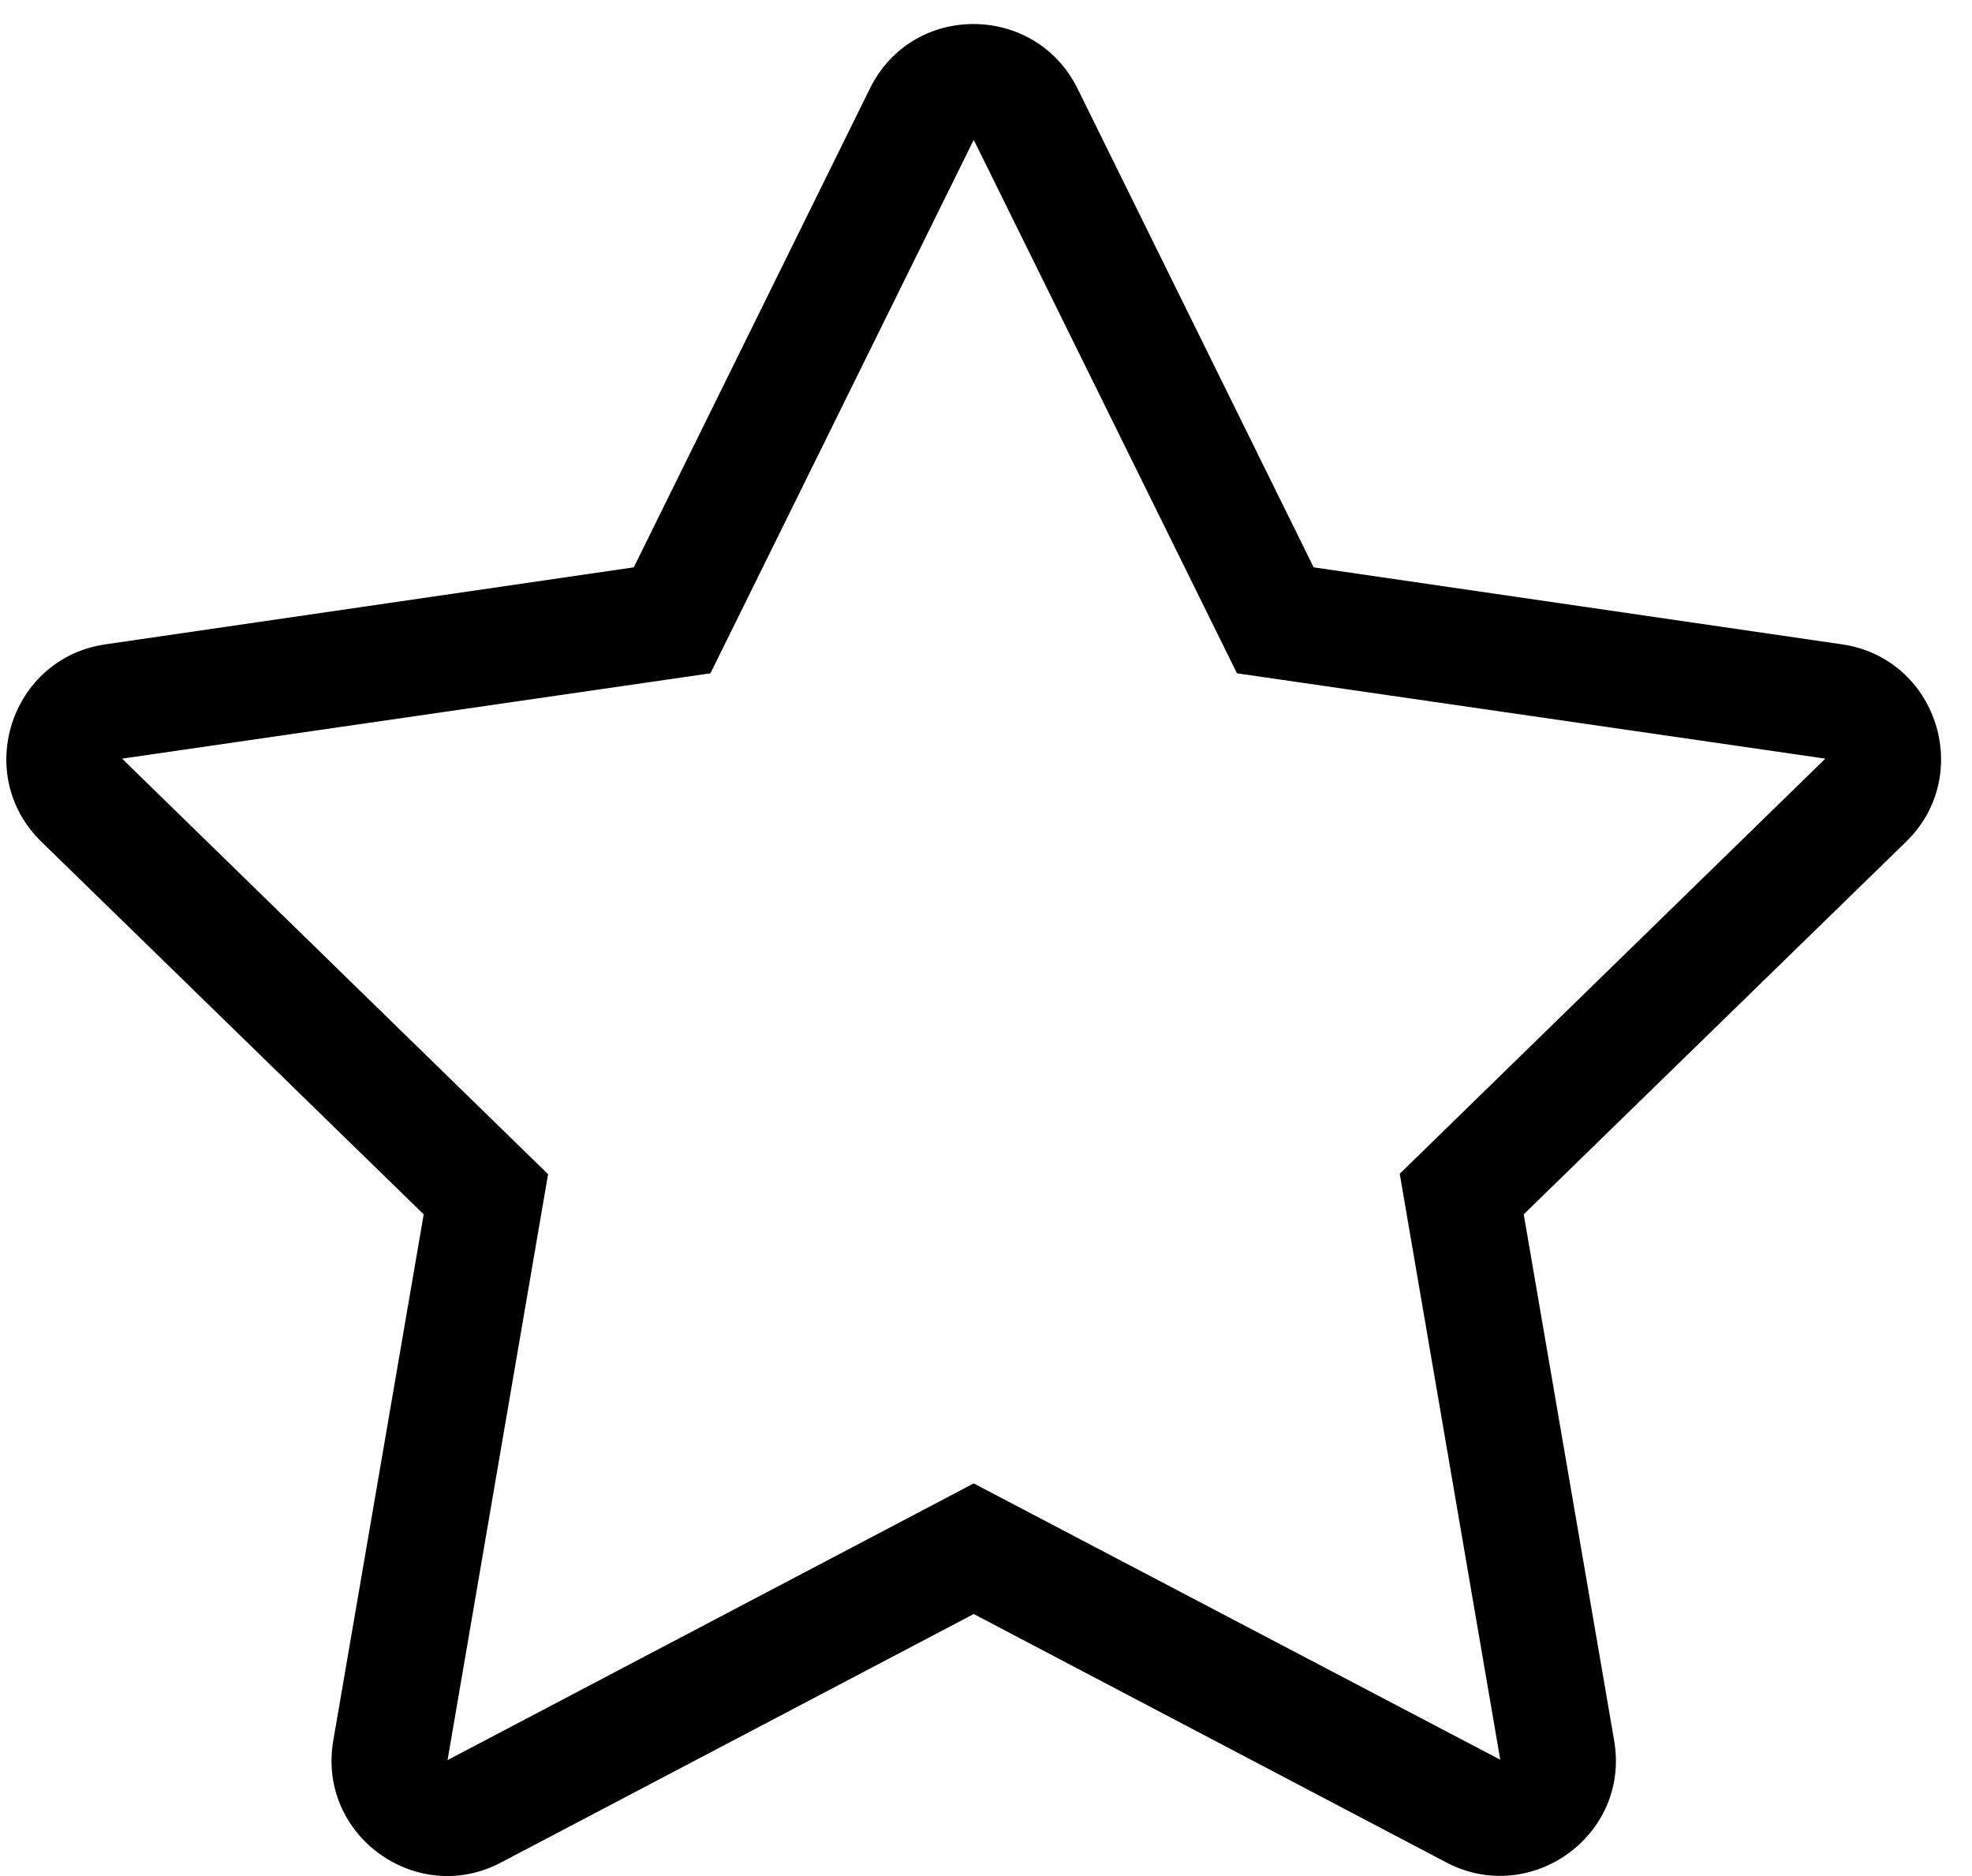
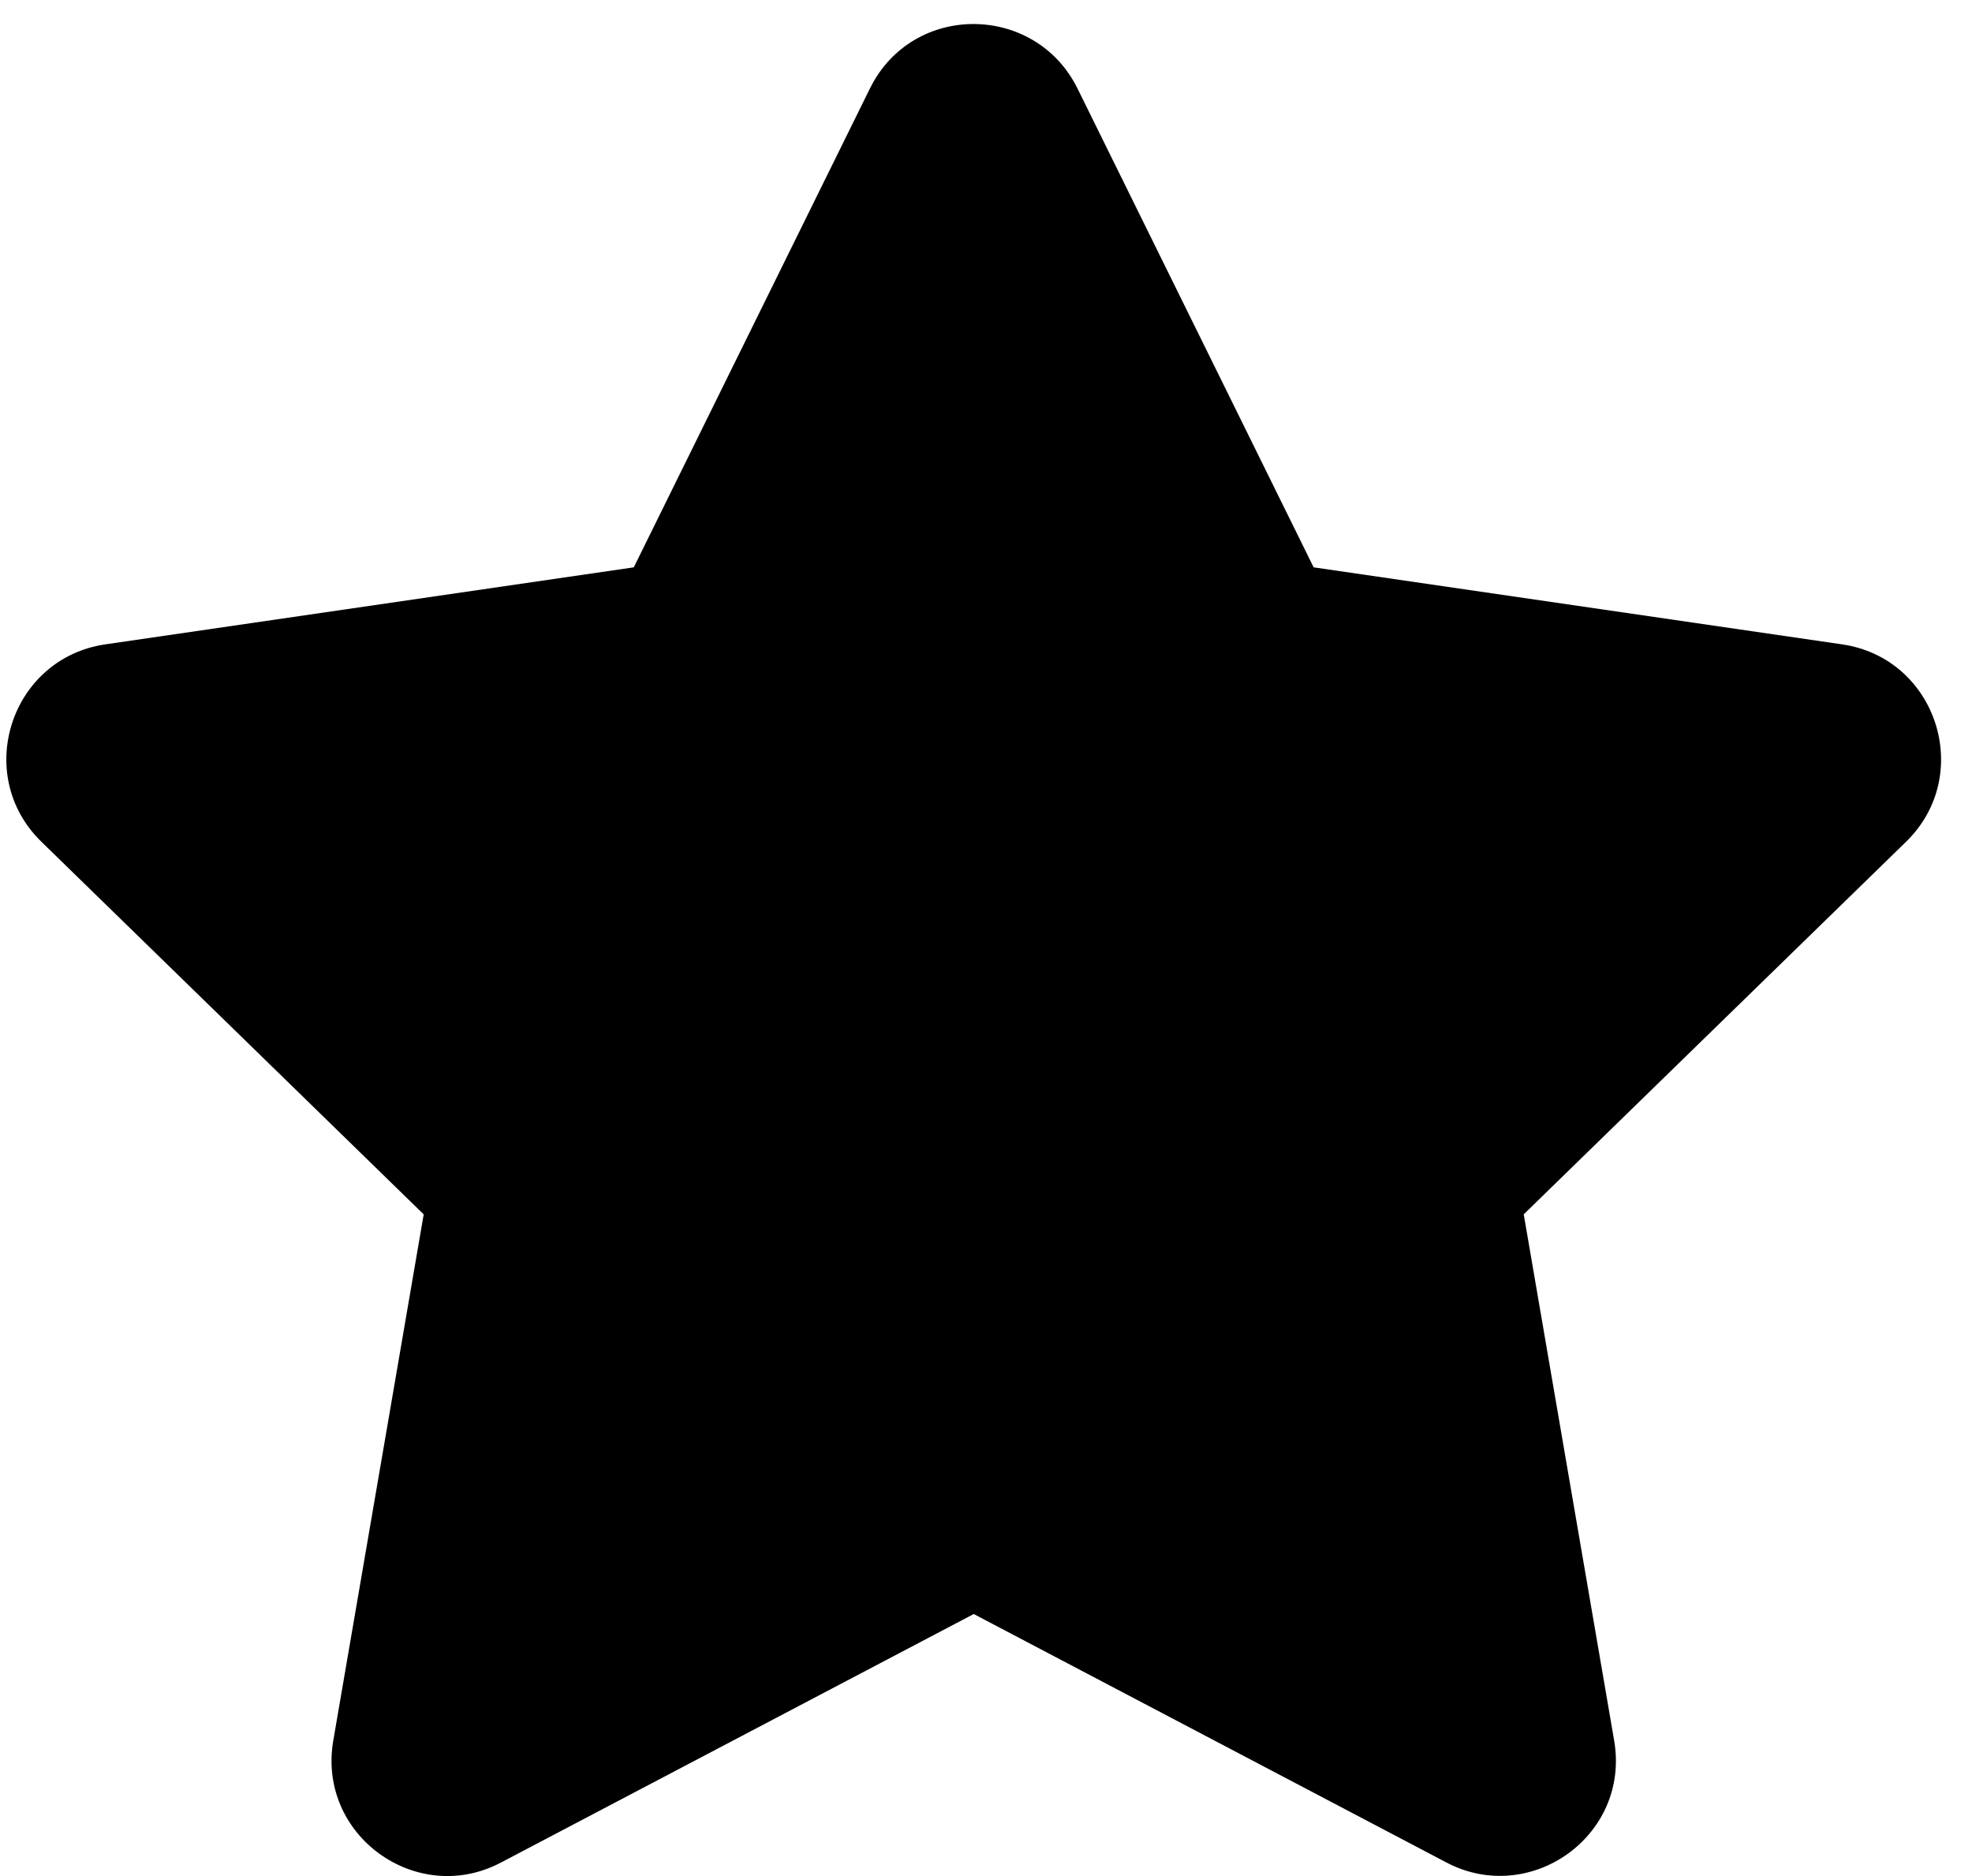
<svg xmlns="http://www.w3.org/2000/svg" width="41" height="39" viewBox="0 0 41 39">
  <g>
    <g>
-       <path d="M29.102 24.402l2.09 12.18-10.947-5.744-10.94 5.752 2.09-12.18-8.857-8.639 12.233-1.774 5.474-11.09 5.473 11.09 12.233 1.774-8.85 8.631zm9.195-11.007l-10.985-1.601-4.91-9.955c-.88-1.775-3.428-1.797-4.315 0l-4.91 9.955-10.985 1.601c-1.97.286-2.76 2.714-1.33 4.105l7.947 7.745-1.88 10.94c-.338 1.977 1.744 3.458 3.489 2.533l9.827-5.165 9.827 5.165c1.744.917 3.827-.556 3.488-2.534l-1.88-10.94 7.948-7.744c1.428-1.39.639-3.82-1.331-4.105z" />
+       <path d="M29.102 24.402zm9.195-11.007l-10.985-1.601-4.91-9.955c-.88-1.775-3.428-1.797-4.315 0l-4.91 9.955-10.985 1.601c-1.97.286-2.76 2.714-1.33 4.105l7.947 7.745-1.88 10.94c-.338 1.977 1.744 3.458 3.489 2.533l9.827-5.165 9.827 5.165c1.744.917 3.827-.556 3.488-2.534l-1.88-10.94 7.948-7.744c1.428-1.39.639-3.82-1.331-4.105z" />
    </g>
  </g>
</svg>